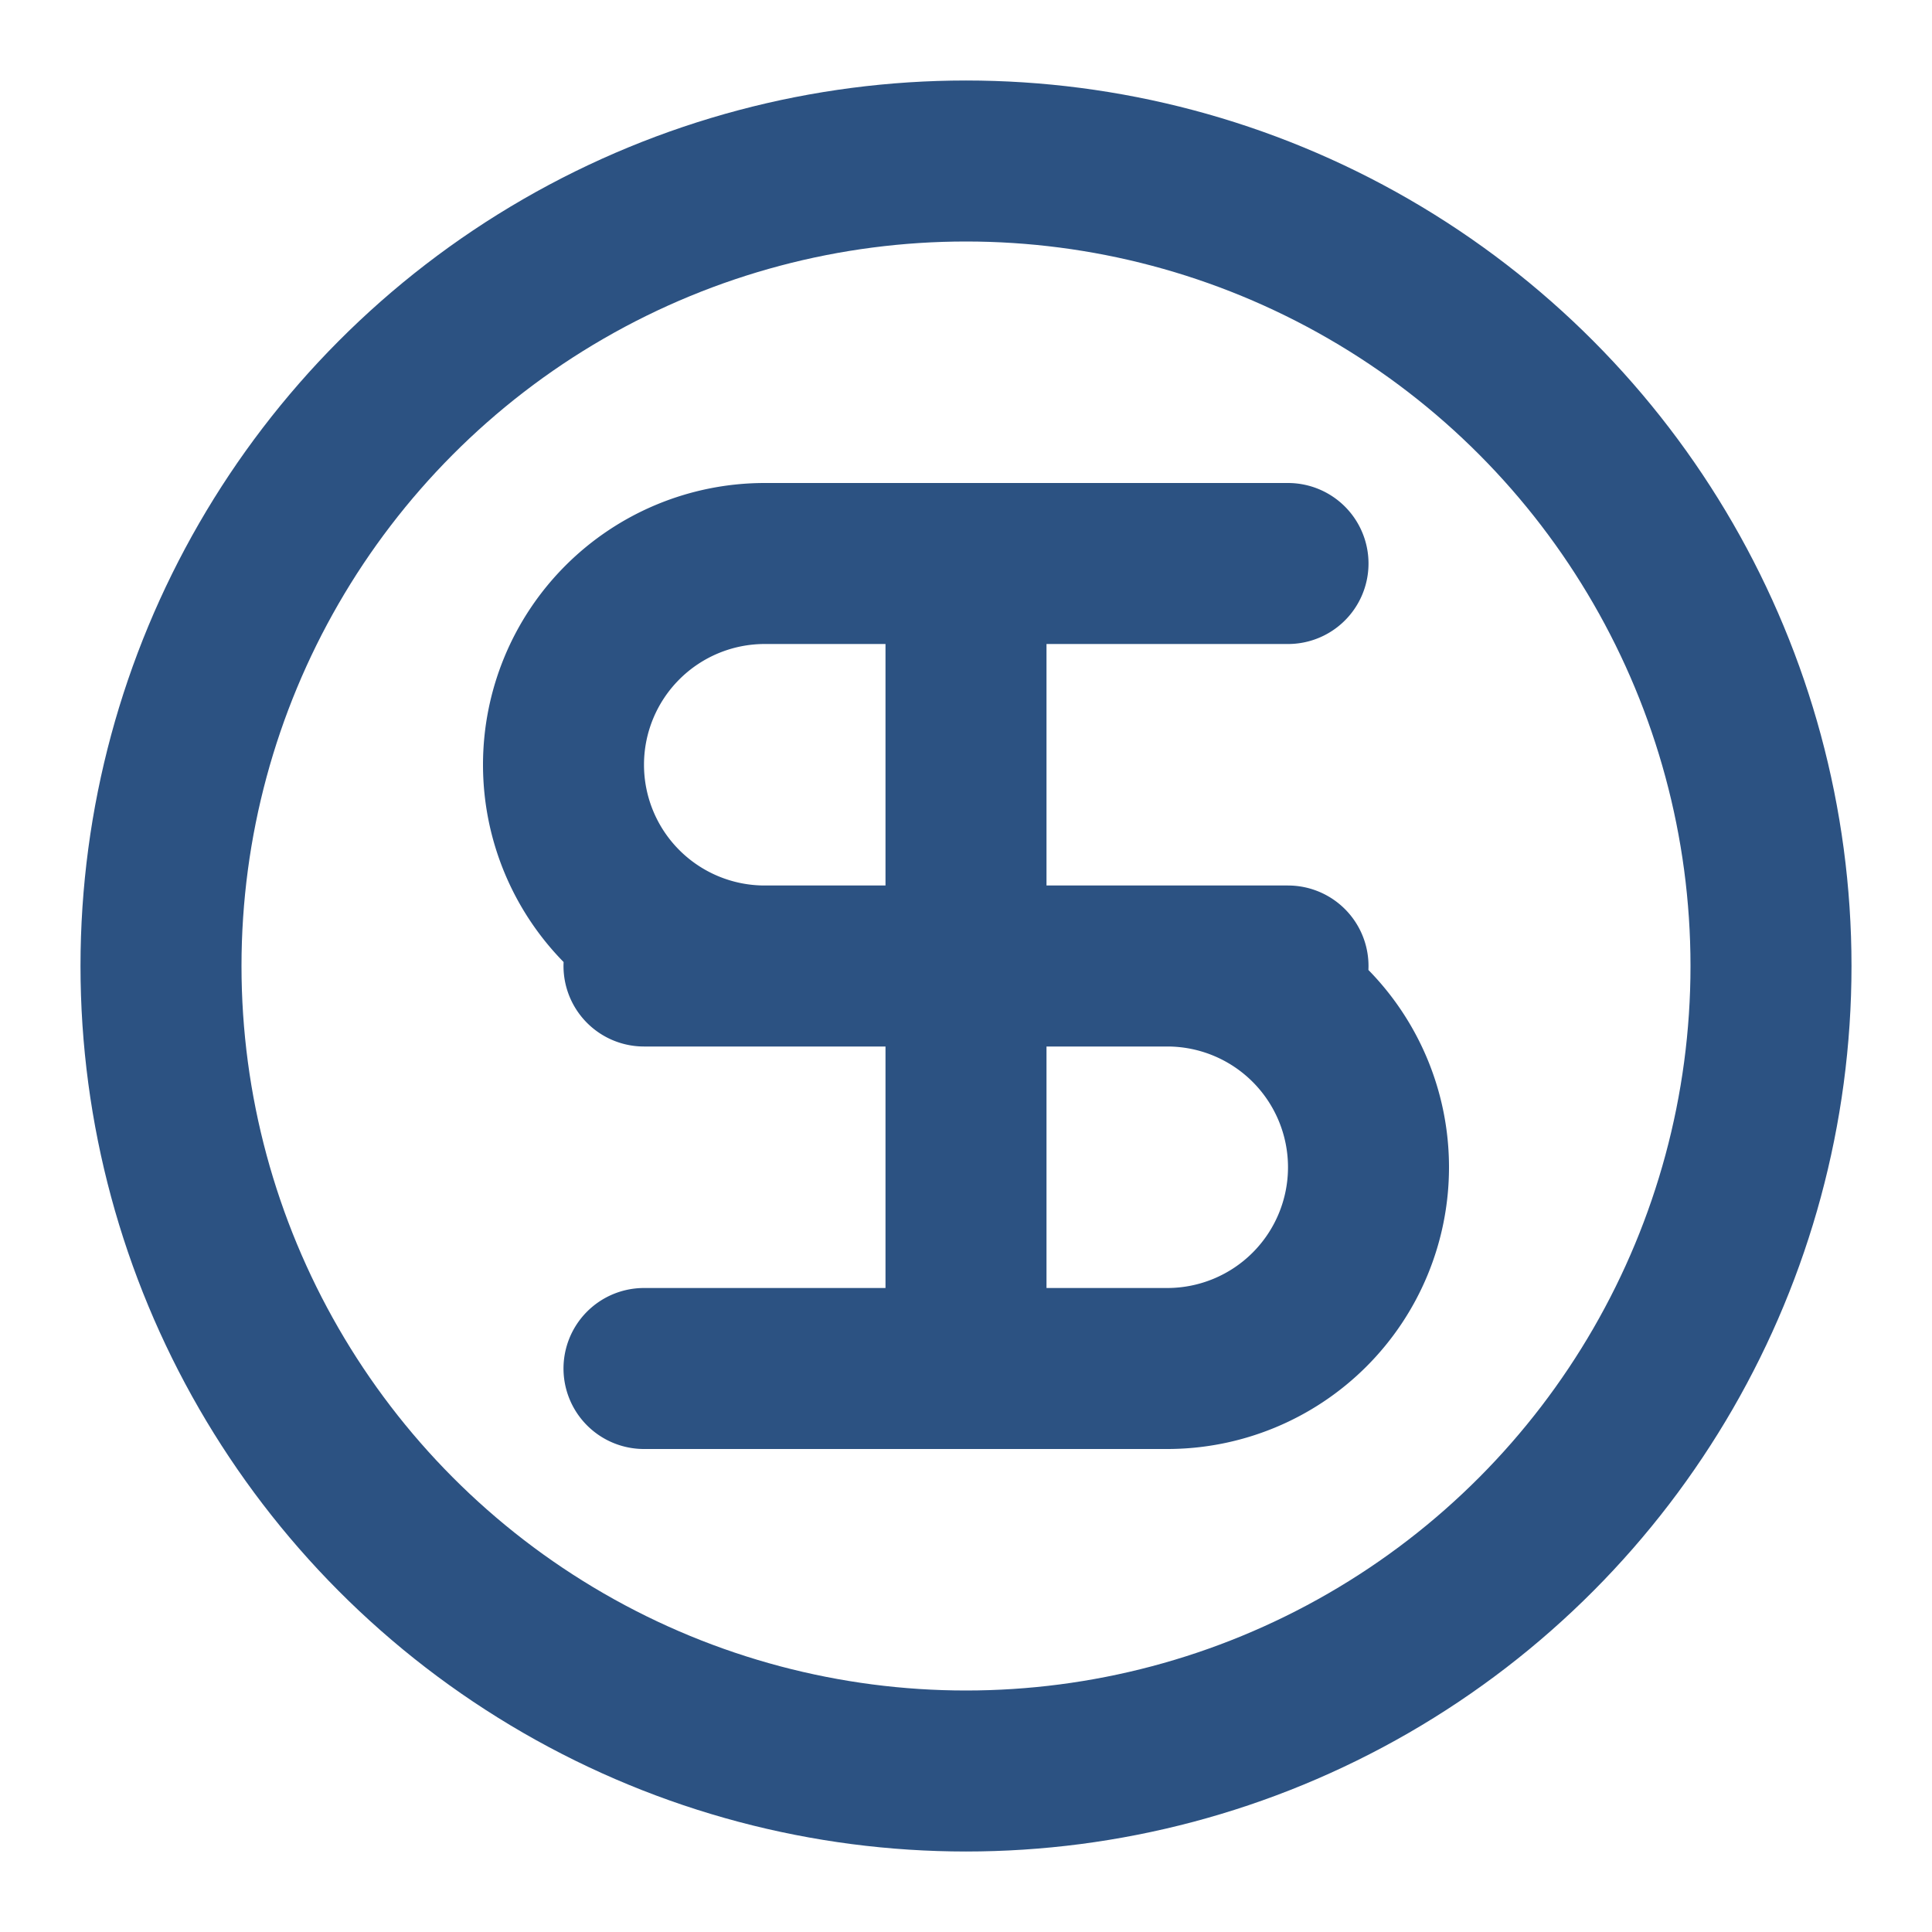
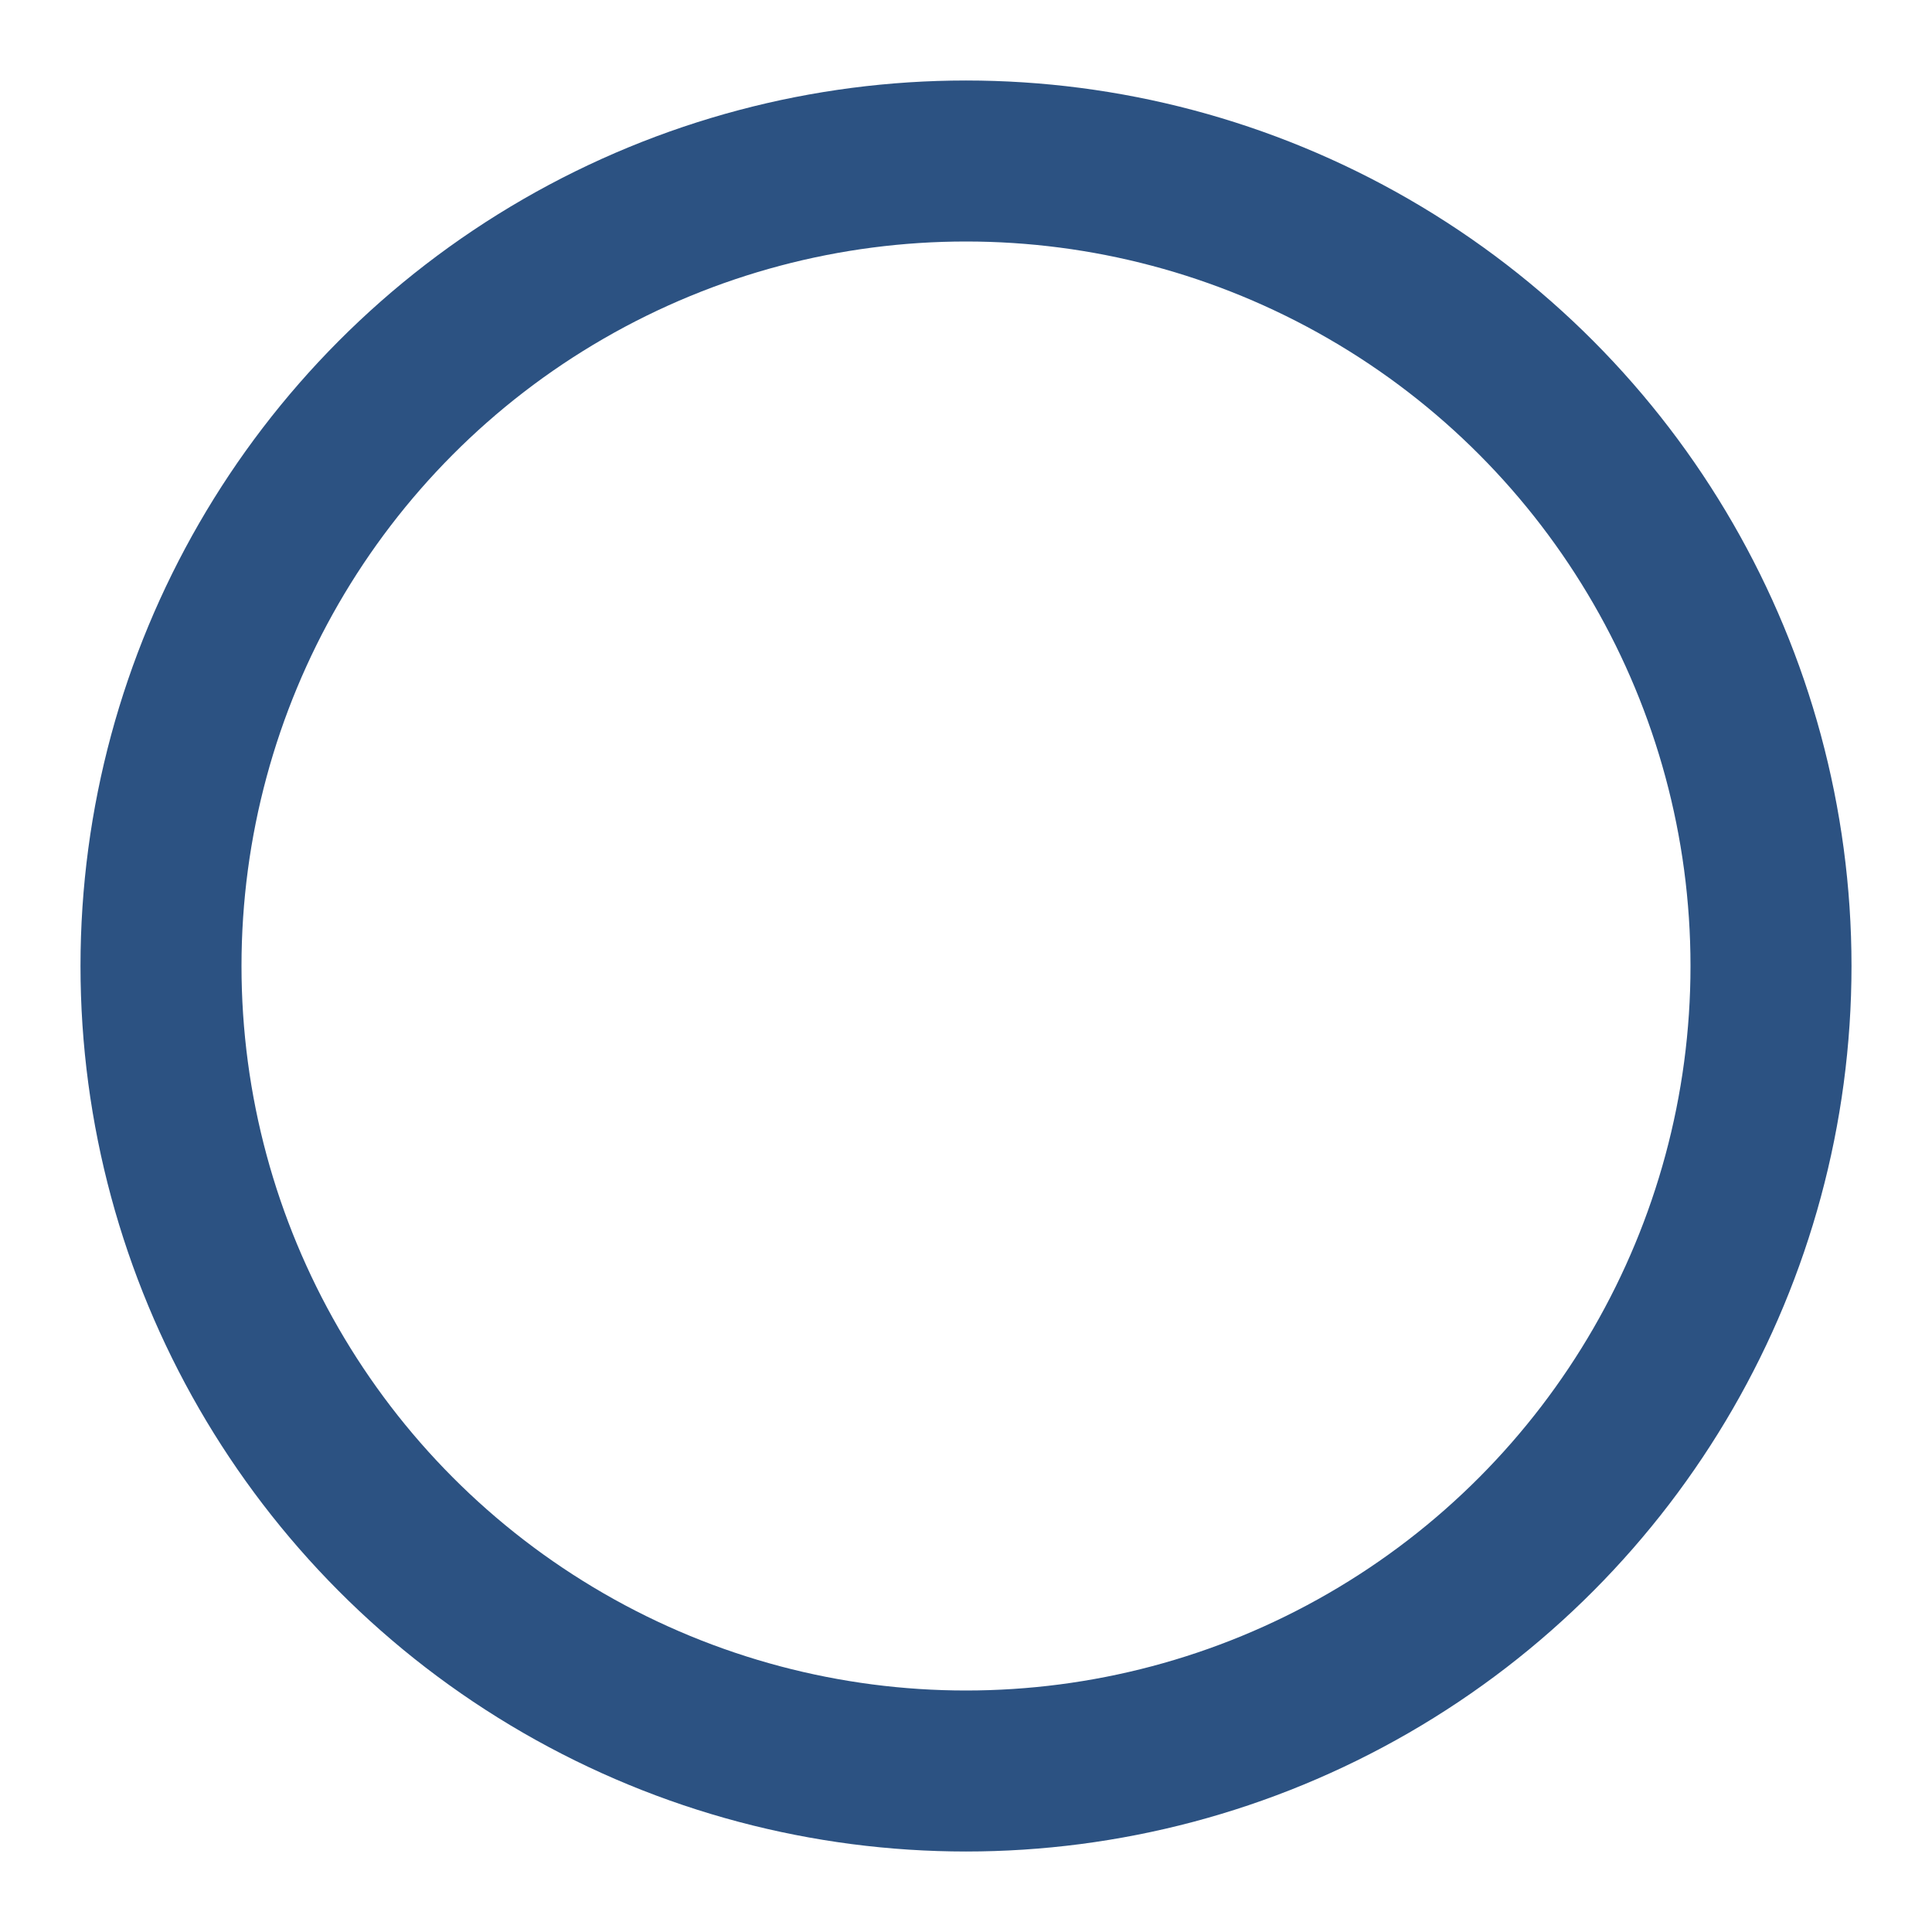
<svg xmlns="http://www.w3.org/2000/svg" viewBox="0 0 24 24" fill="none" stroke="#2c5282" stroke-width="2" stroke-linecap="round" stroke-linejoin="round">
  <circle cx="12" cy="12" r="10" />
-   <line x1="12" y1="8" x2="12" y2="16" />
-   <path d="M16 12H9.5a2.5 2.5 0 0 1 0-5H16M8 12h6.5a2.5 2.5 0 0 1 0 5H8" />
</svg>